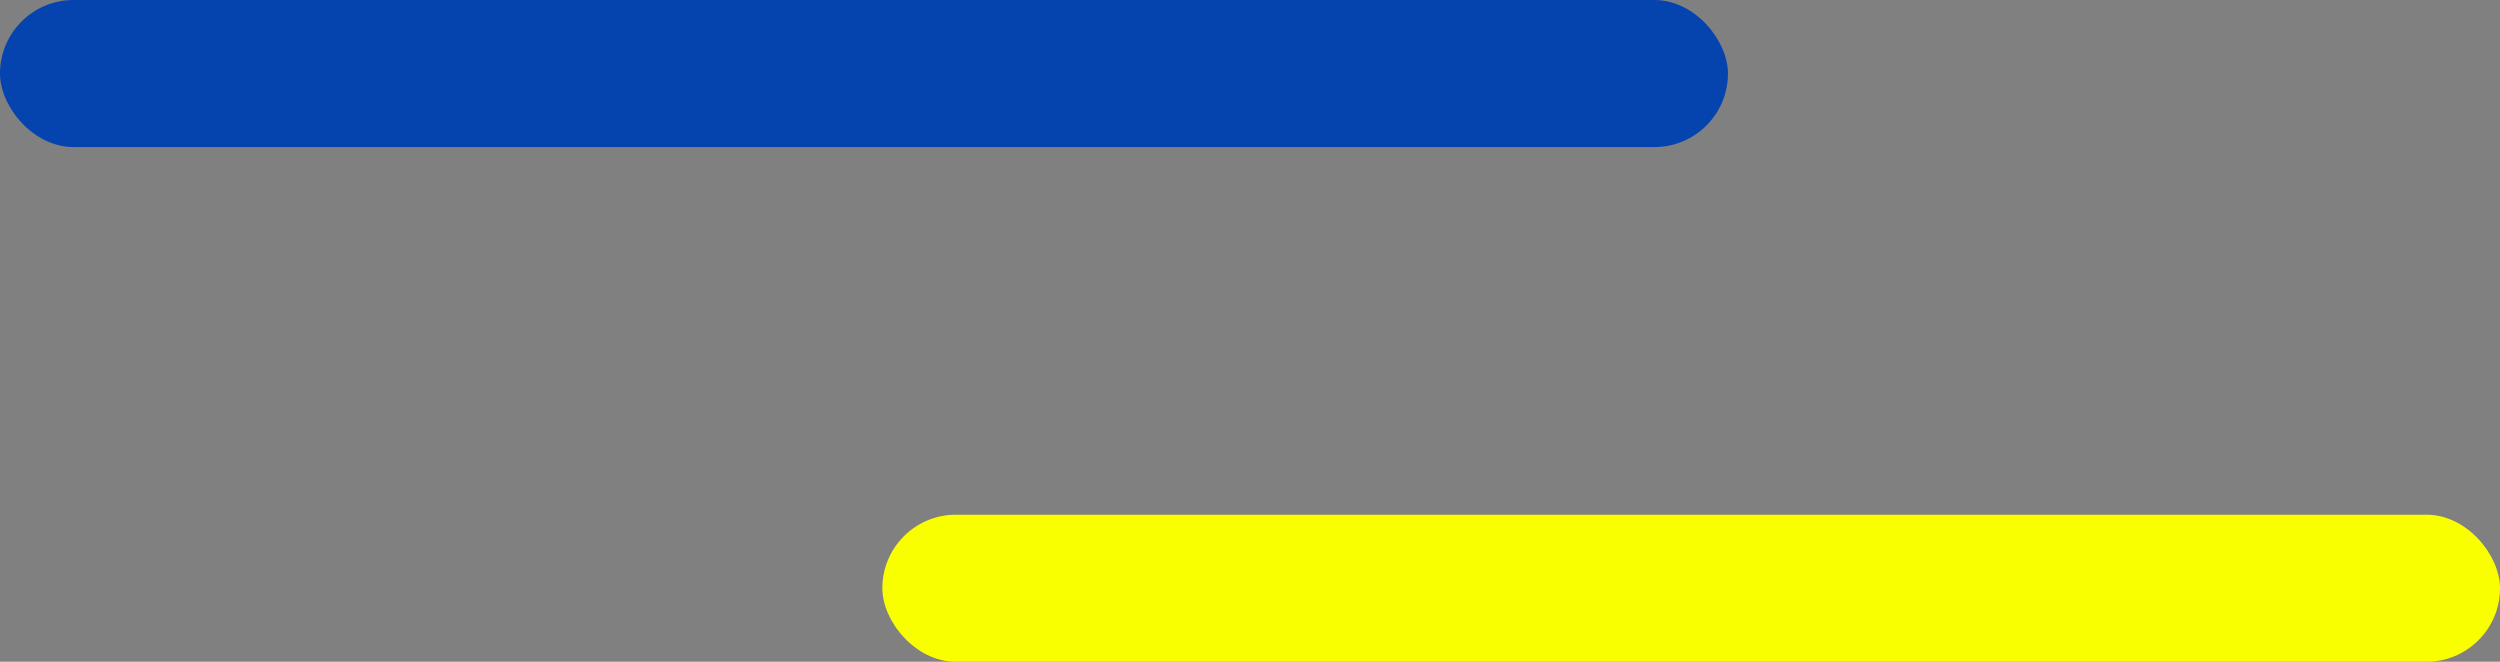
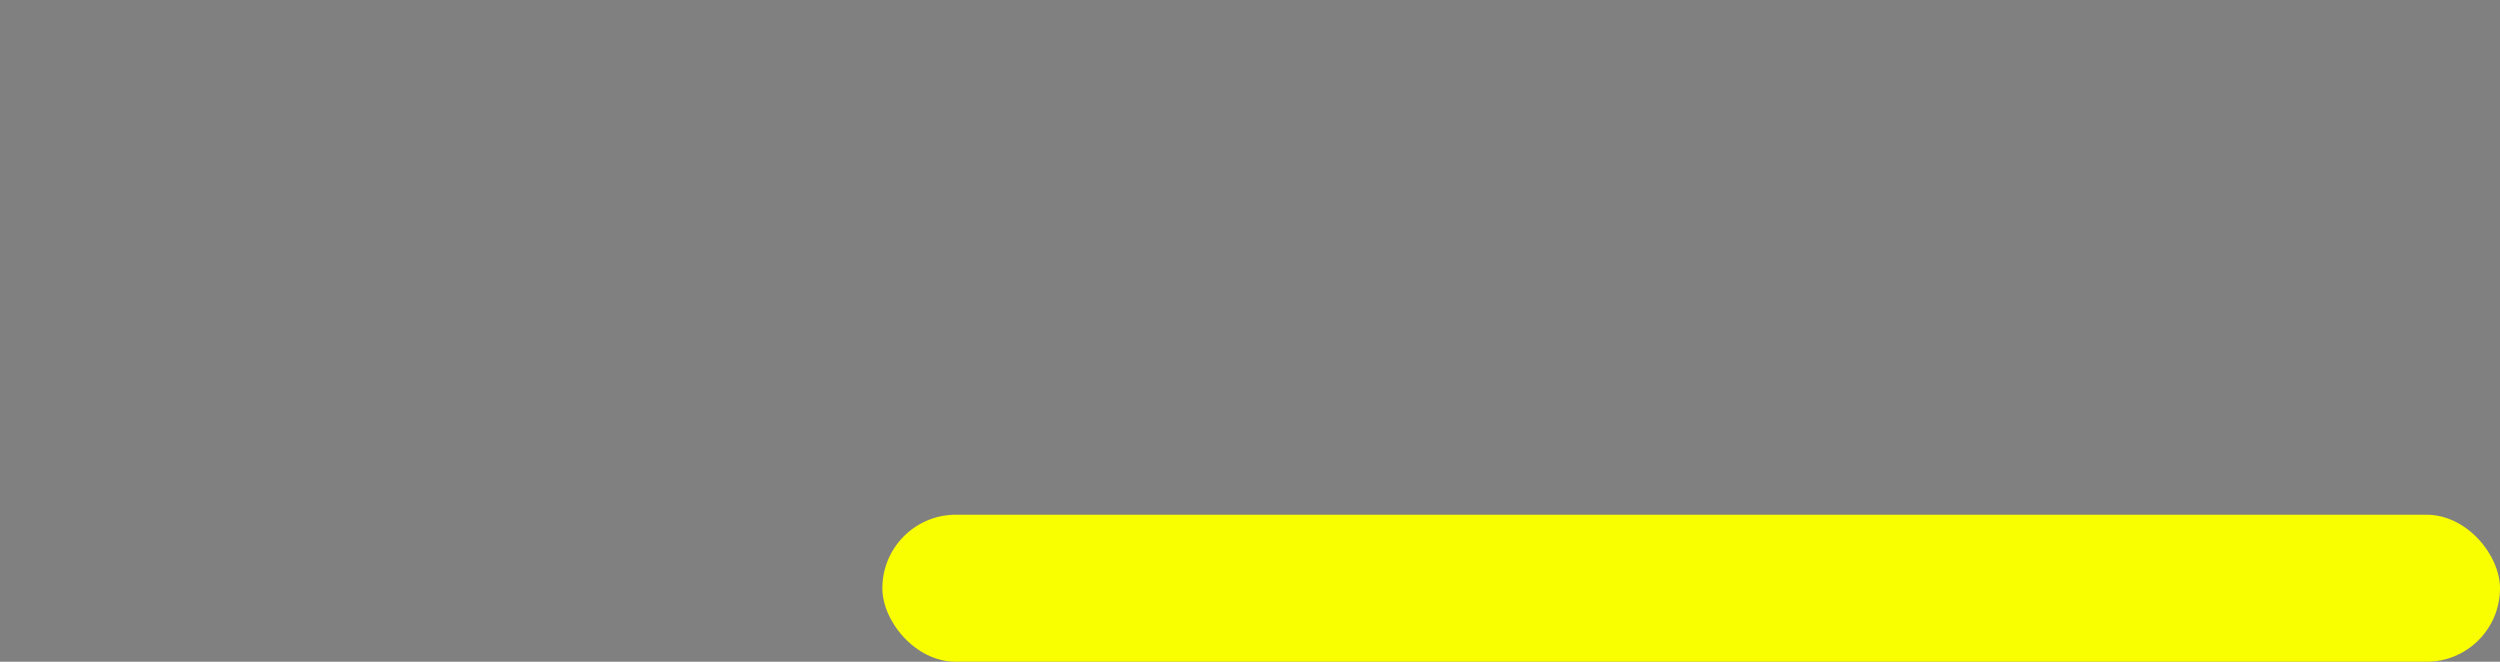
<svg xmlns="http://www.w3.org/2000/svg" width="68" height="18" viewBox="0 0 68 18" fill="none">
  <rect x="0" y="0" width="68" height="18" fill="#808080" stroke="none" />
-   <rect width="47" height="4" rx="2" fill="#0543AF" />
  <rect x="24" y="14" width="44" height="4" rx="2" fill="#FAFF00" />
</svg>